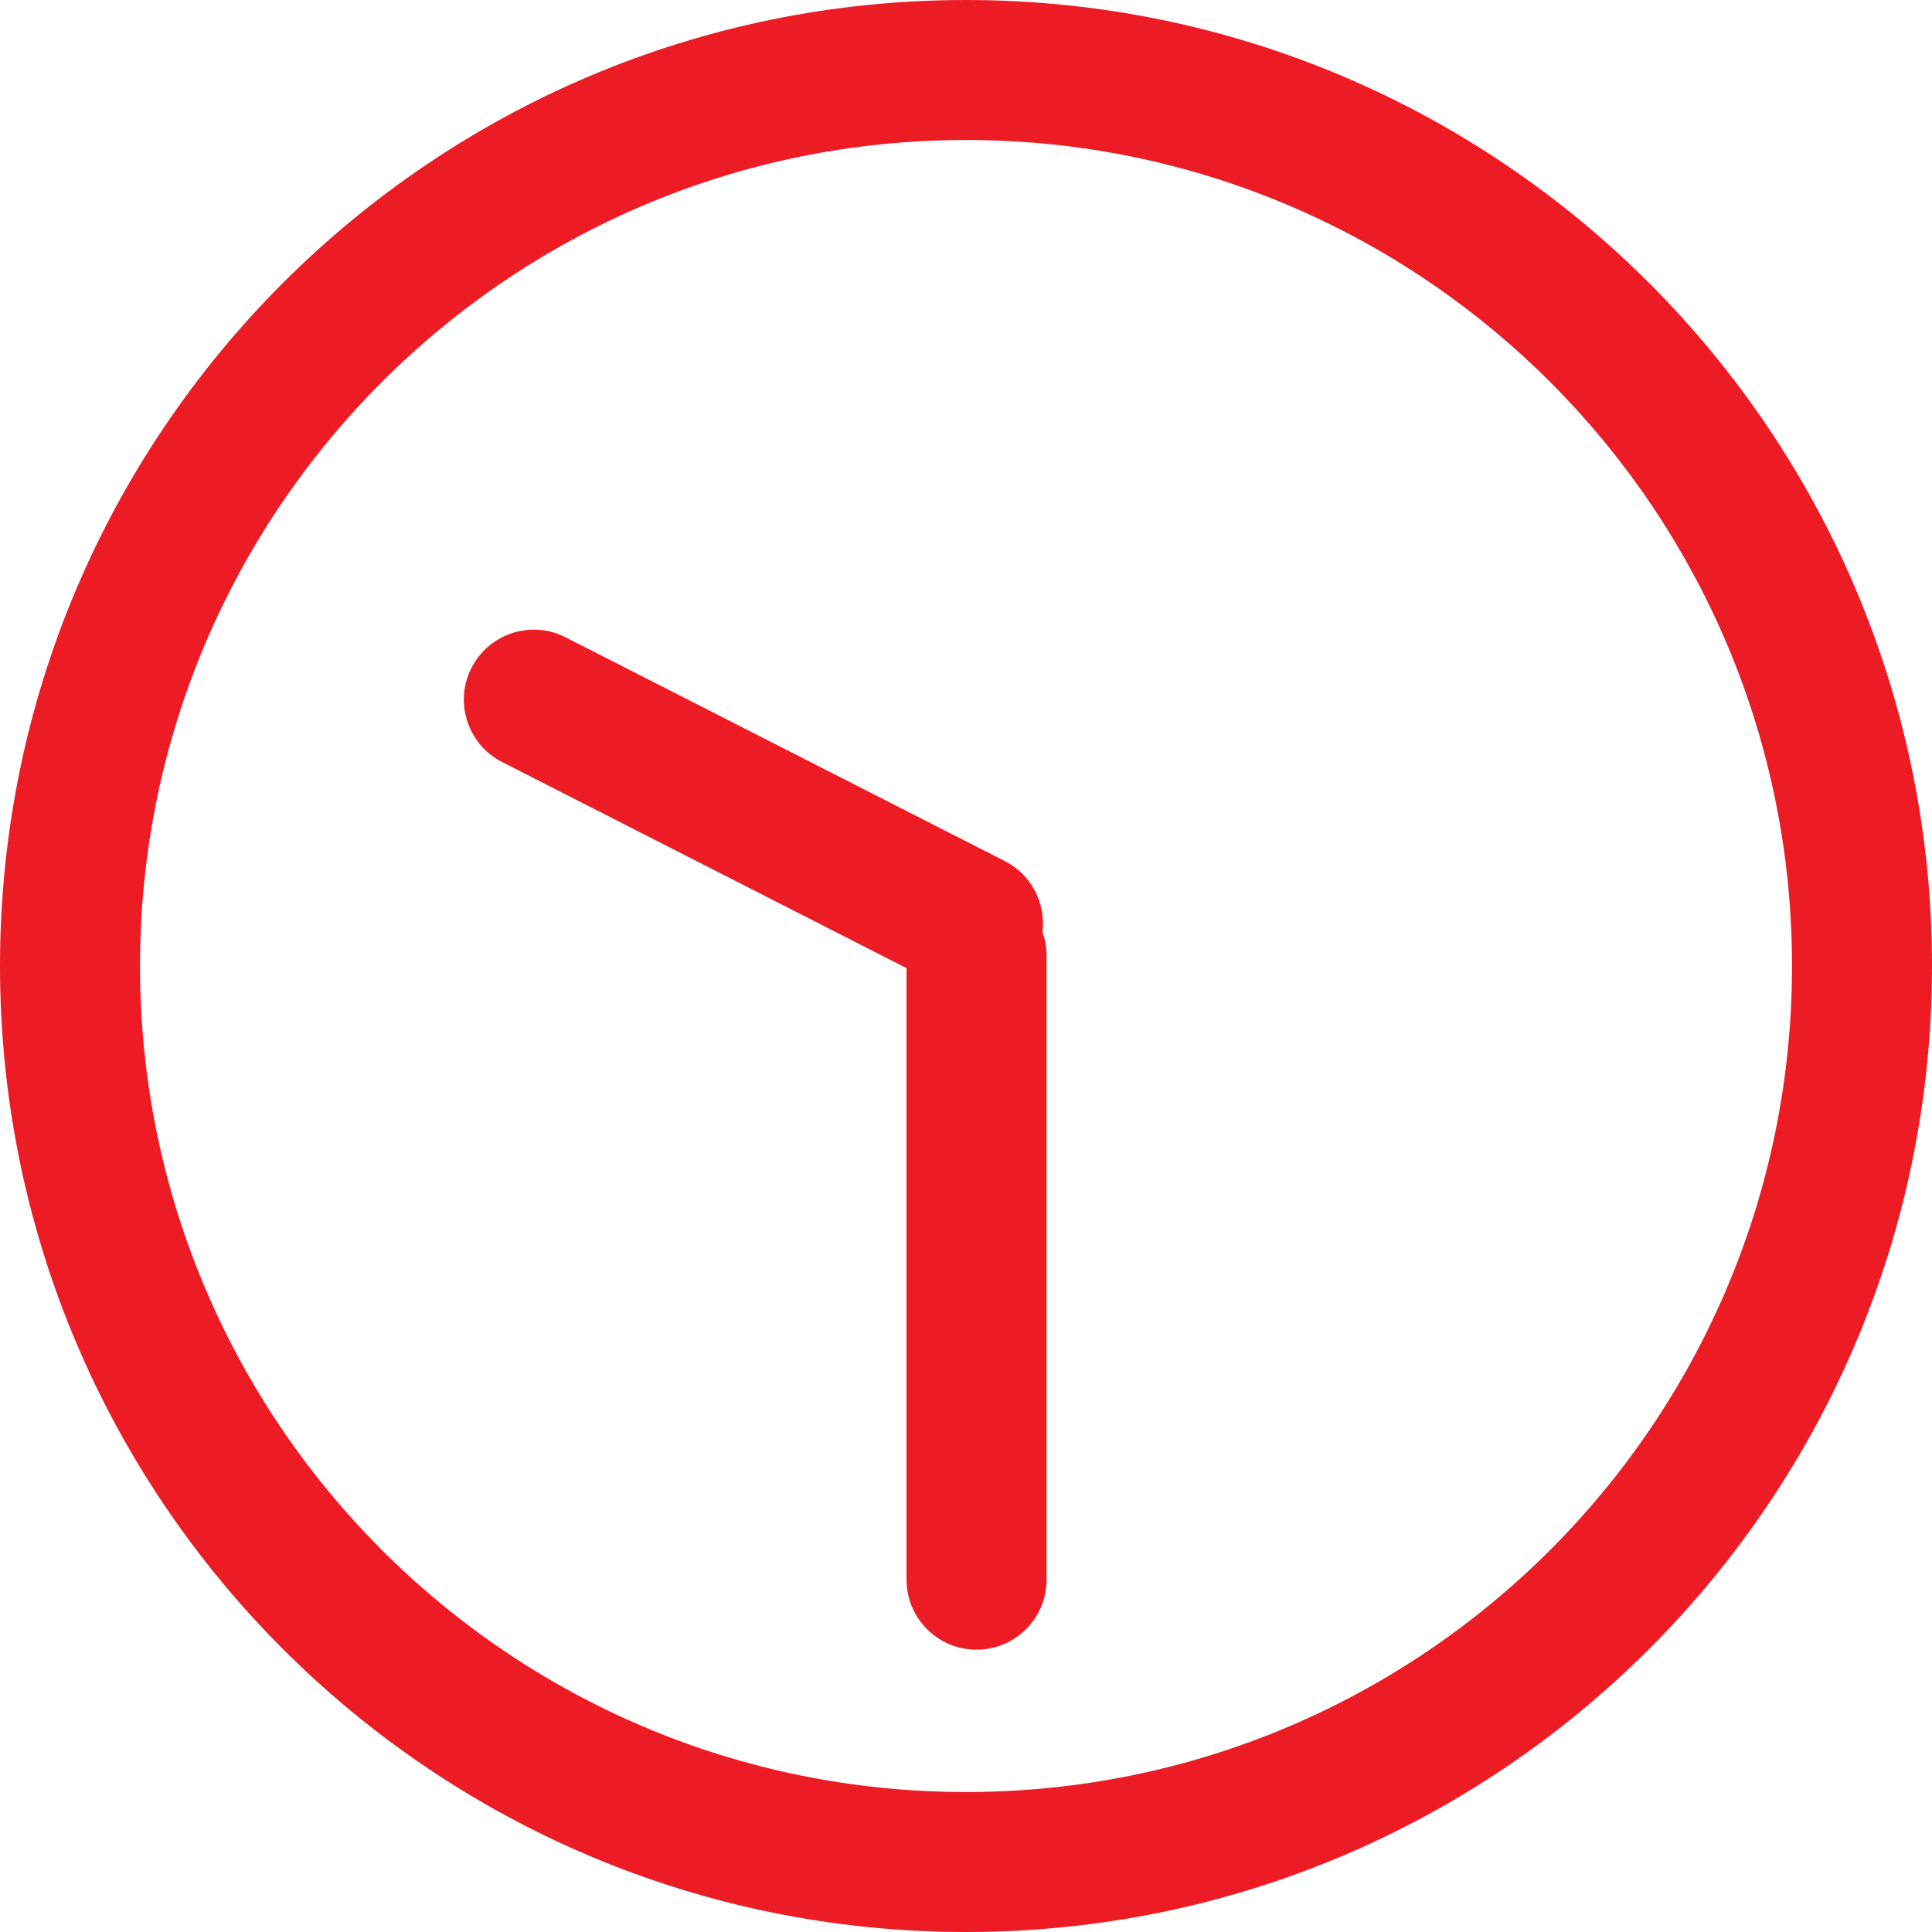
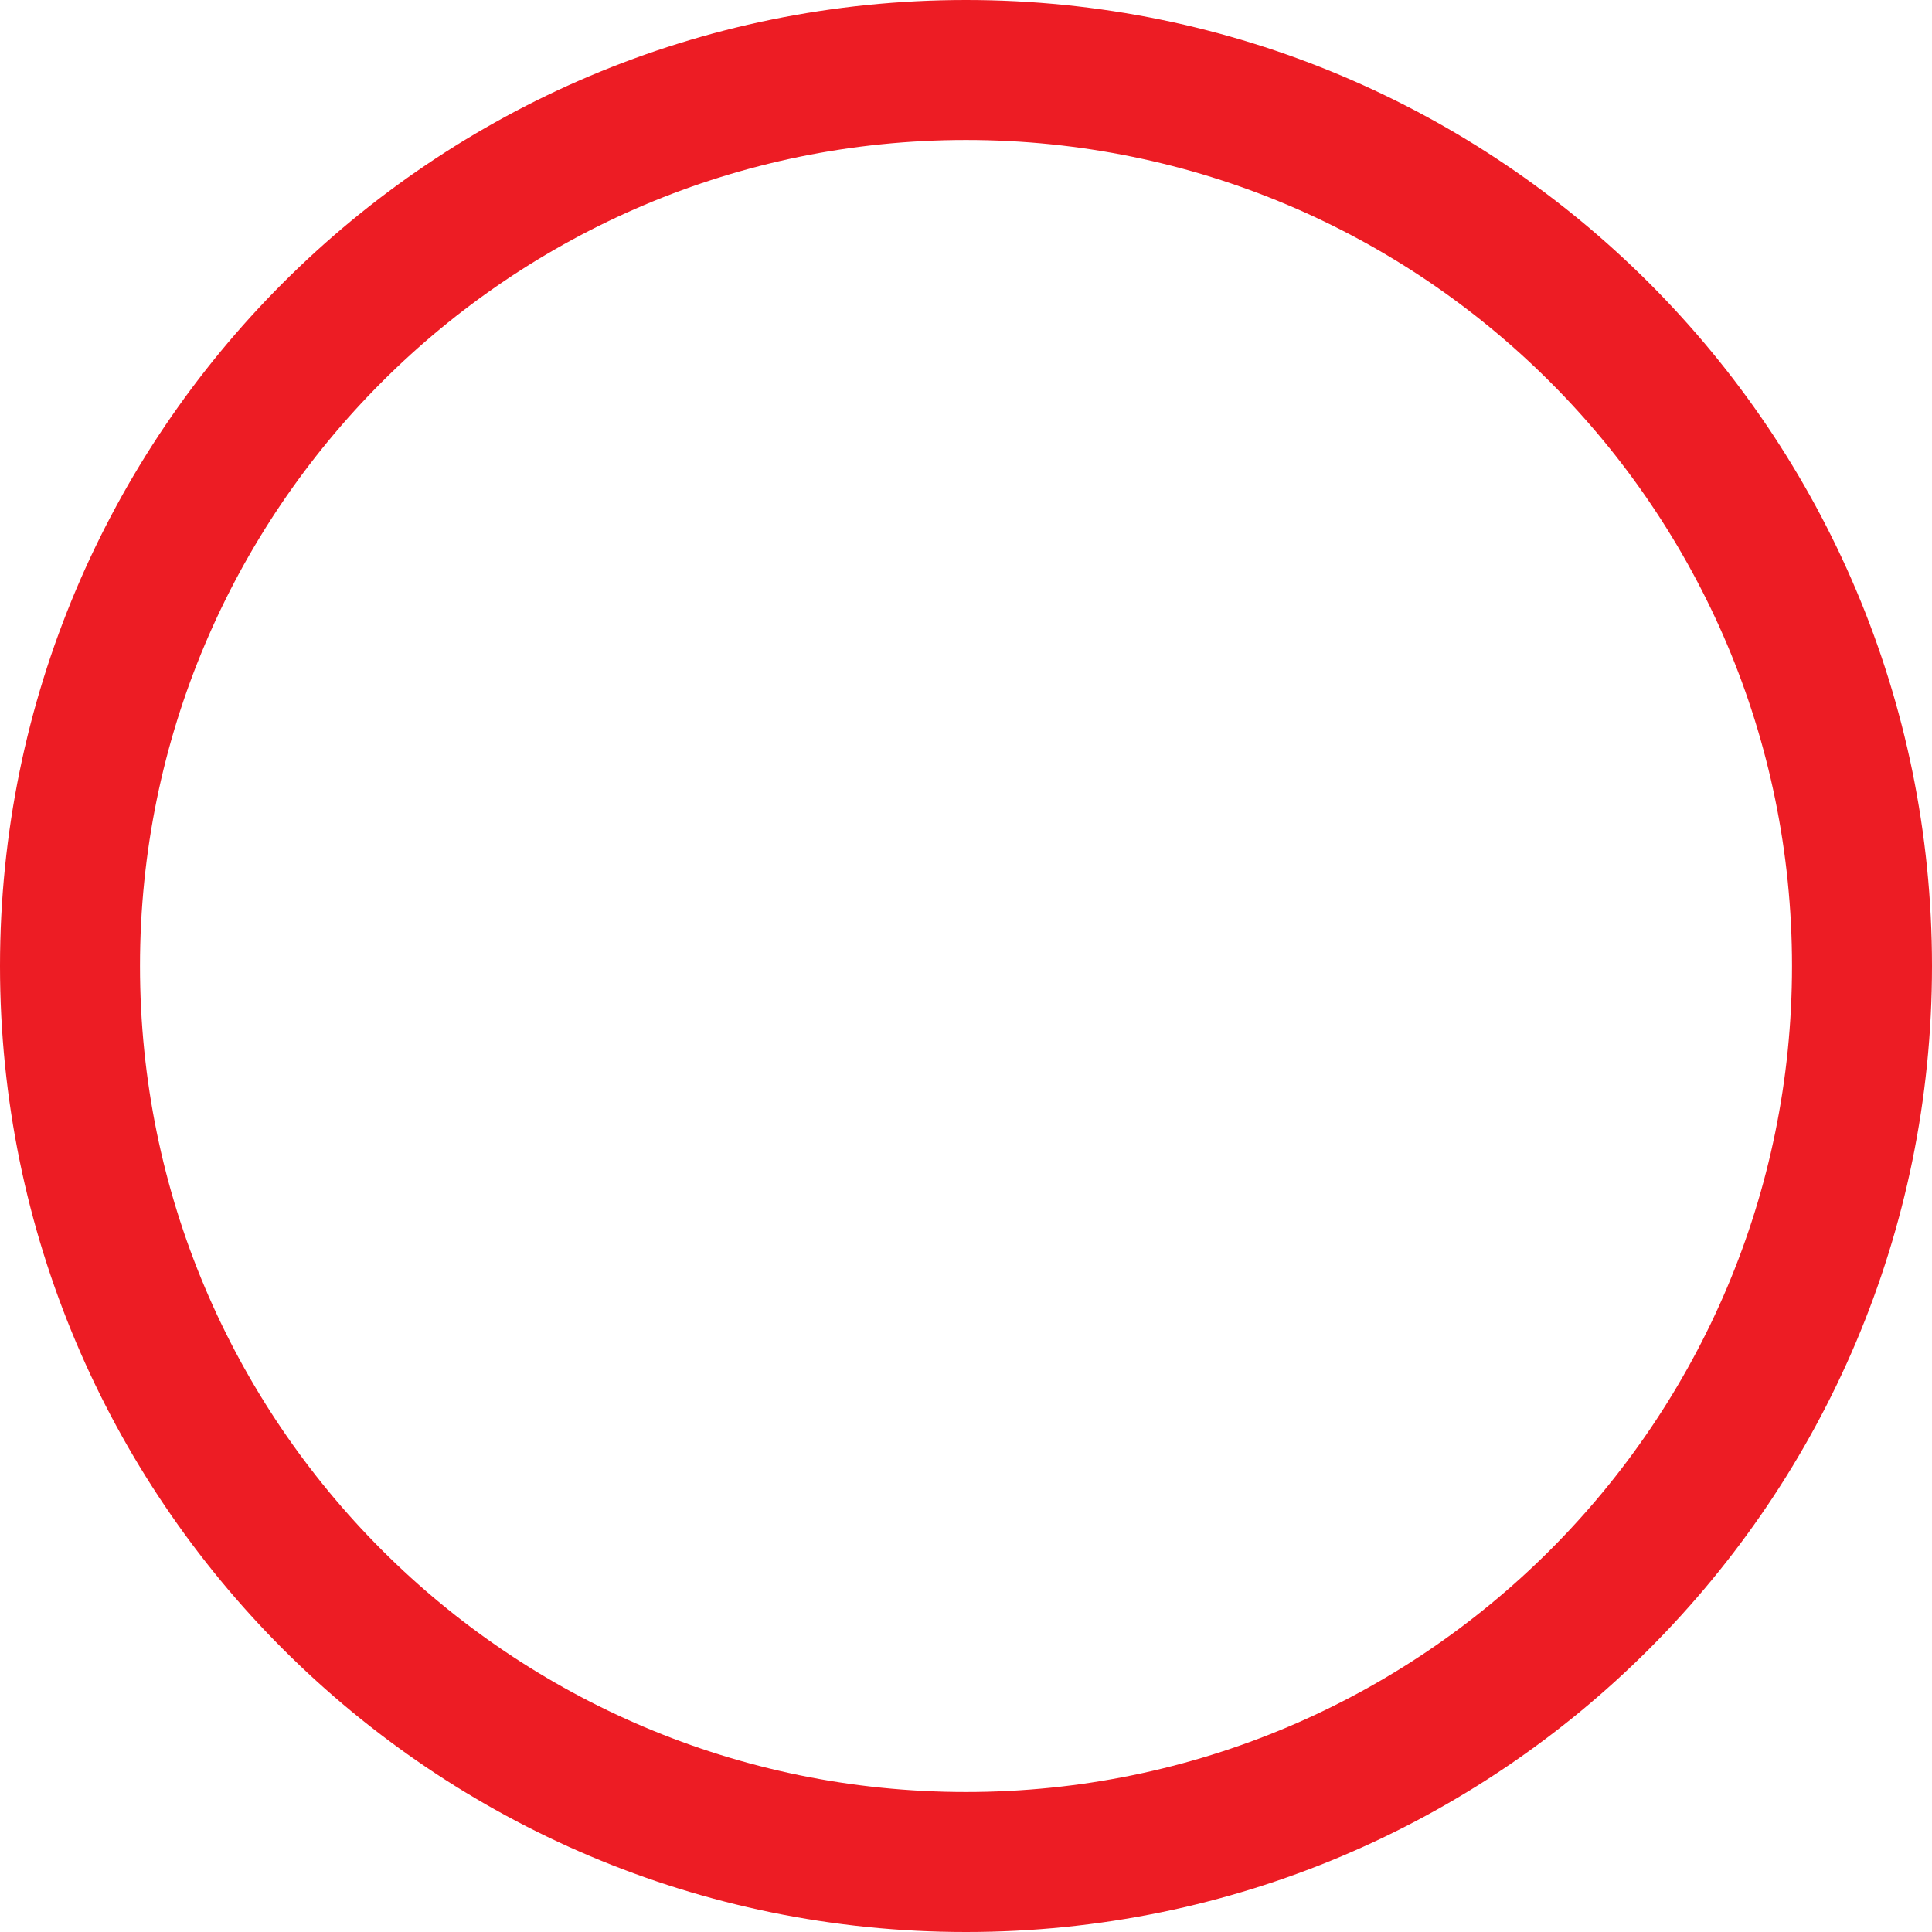
<svg xmlns="http://www.w3.org/2000/svg" width="48" height="48" viewBox="0 0 48 48" fill="none">
  <g id="9:30">
    <path id="Vector (Stroke)" d="M3.478 24C3.478 12.666 12.666 3.478 24 3.478C35.334 3.478 44.522 12.666 44.522 24C44.522 35.334 35.334 44.522 24 44.522C12.666 44.522 3.478 35.334 3.478 24ZM7.62939e-06 24C0 37.255 10.745 48 24 48C37.255 48 48 37.255 48 24C48 10.745 37.255 0 24 0C10.745 0 7.62939e-06 10.745 7.62939e-06 24Z" fill="#ED1C24" />
    <g id="Group">
-       <path id="Vector (Stroke)_2" d="M26.001 39.247V23.74C26.001 22.78 25.222 22.001 24.262 22.001C23.301 22.001 22.523 22.78 22.523 23.74V39.247C22.523 40.208 23.301 40.986 24.262 40.986C25.222 40.986 26.001 40.208 26.001 39.247Z" fill="#ED1C24" />
-       <path id="Vector (Stroke)_3" d="M13.973 15.795C13.133 15.419 12.137 15.764 11.714 16.593C11.292 17.422 11.598 18.431 12.396 18.89L12.474 18.932L23.383 24.491C24.239 24.927 25.286 24.587 25.722 23.731C26.158 22.875 25.818 21.828 24.962 21.392L14.053 15.834L13.973 15.795Z" fill="#ED1C24" />
-     </g>
+       </g>
  </g>
</svg>